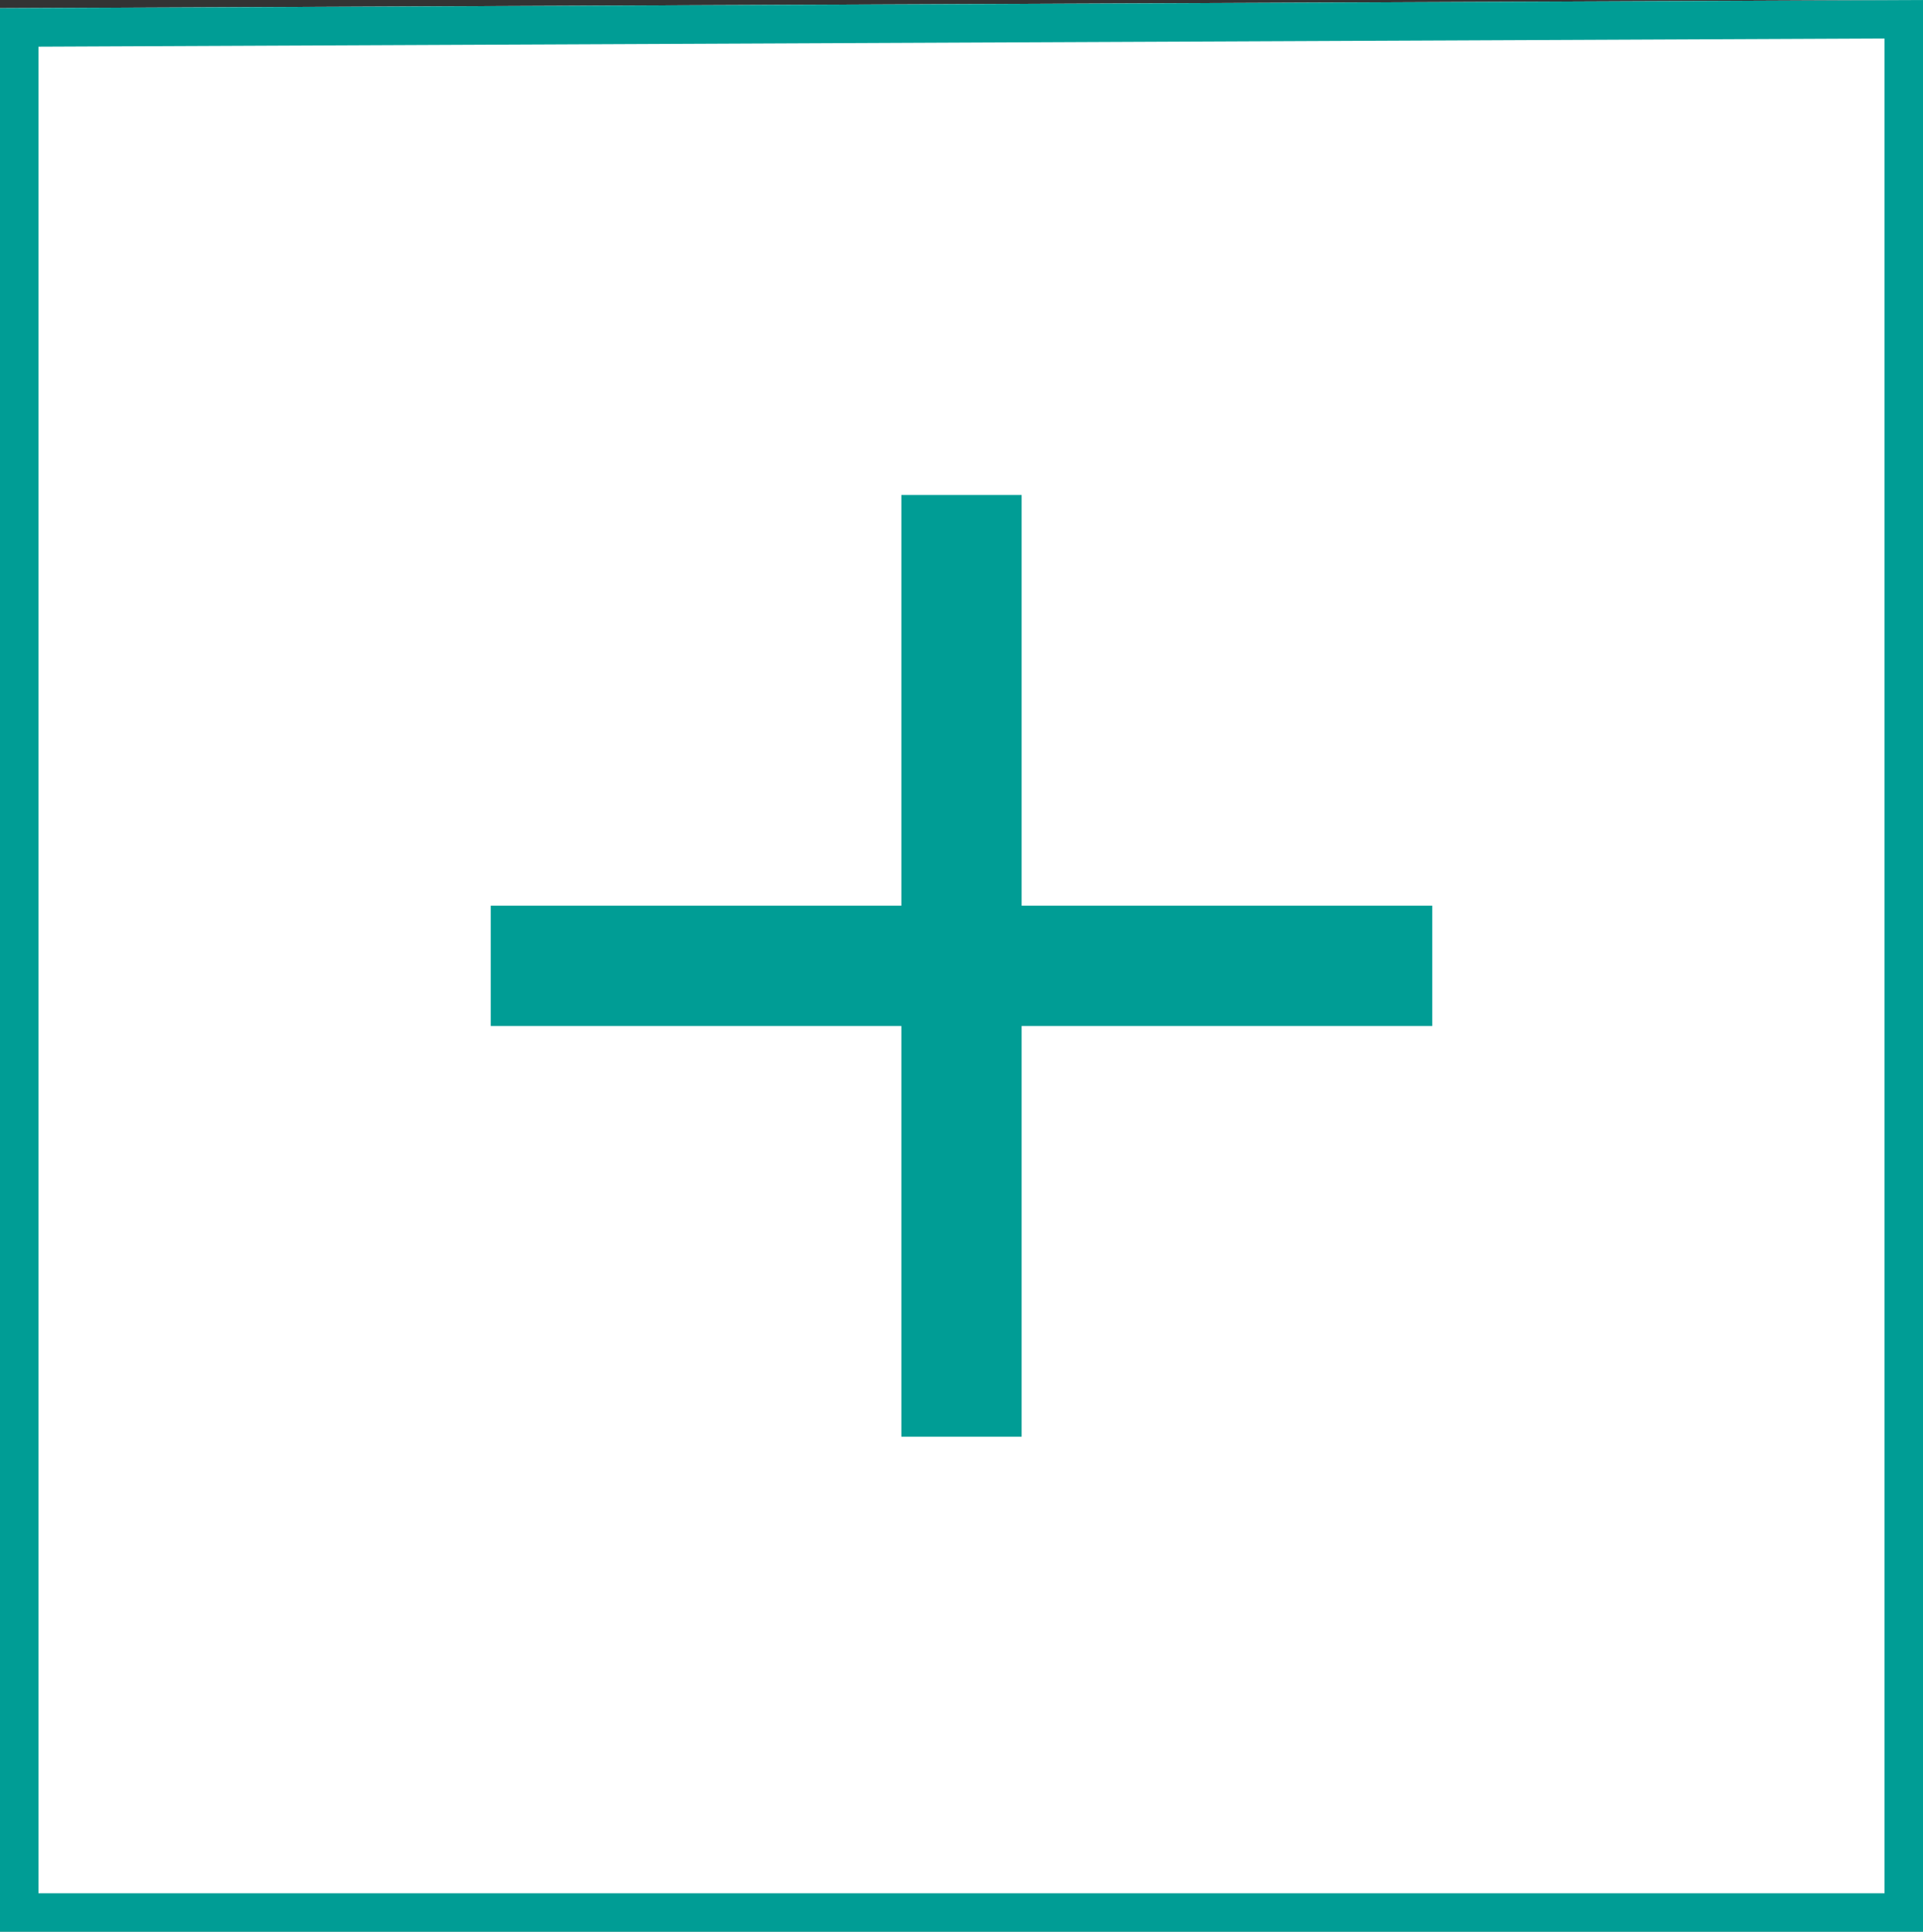
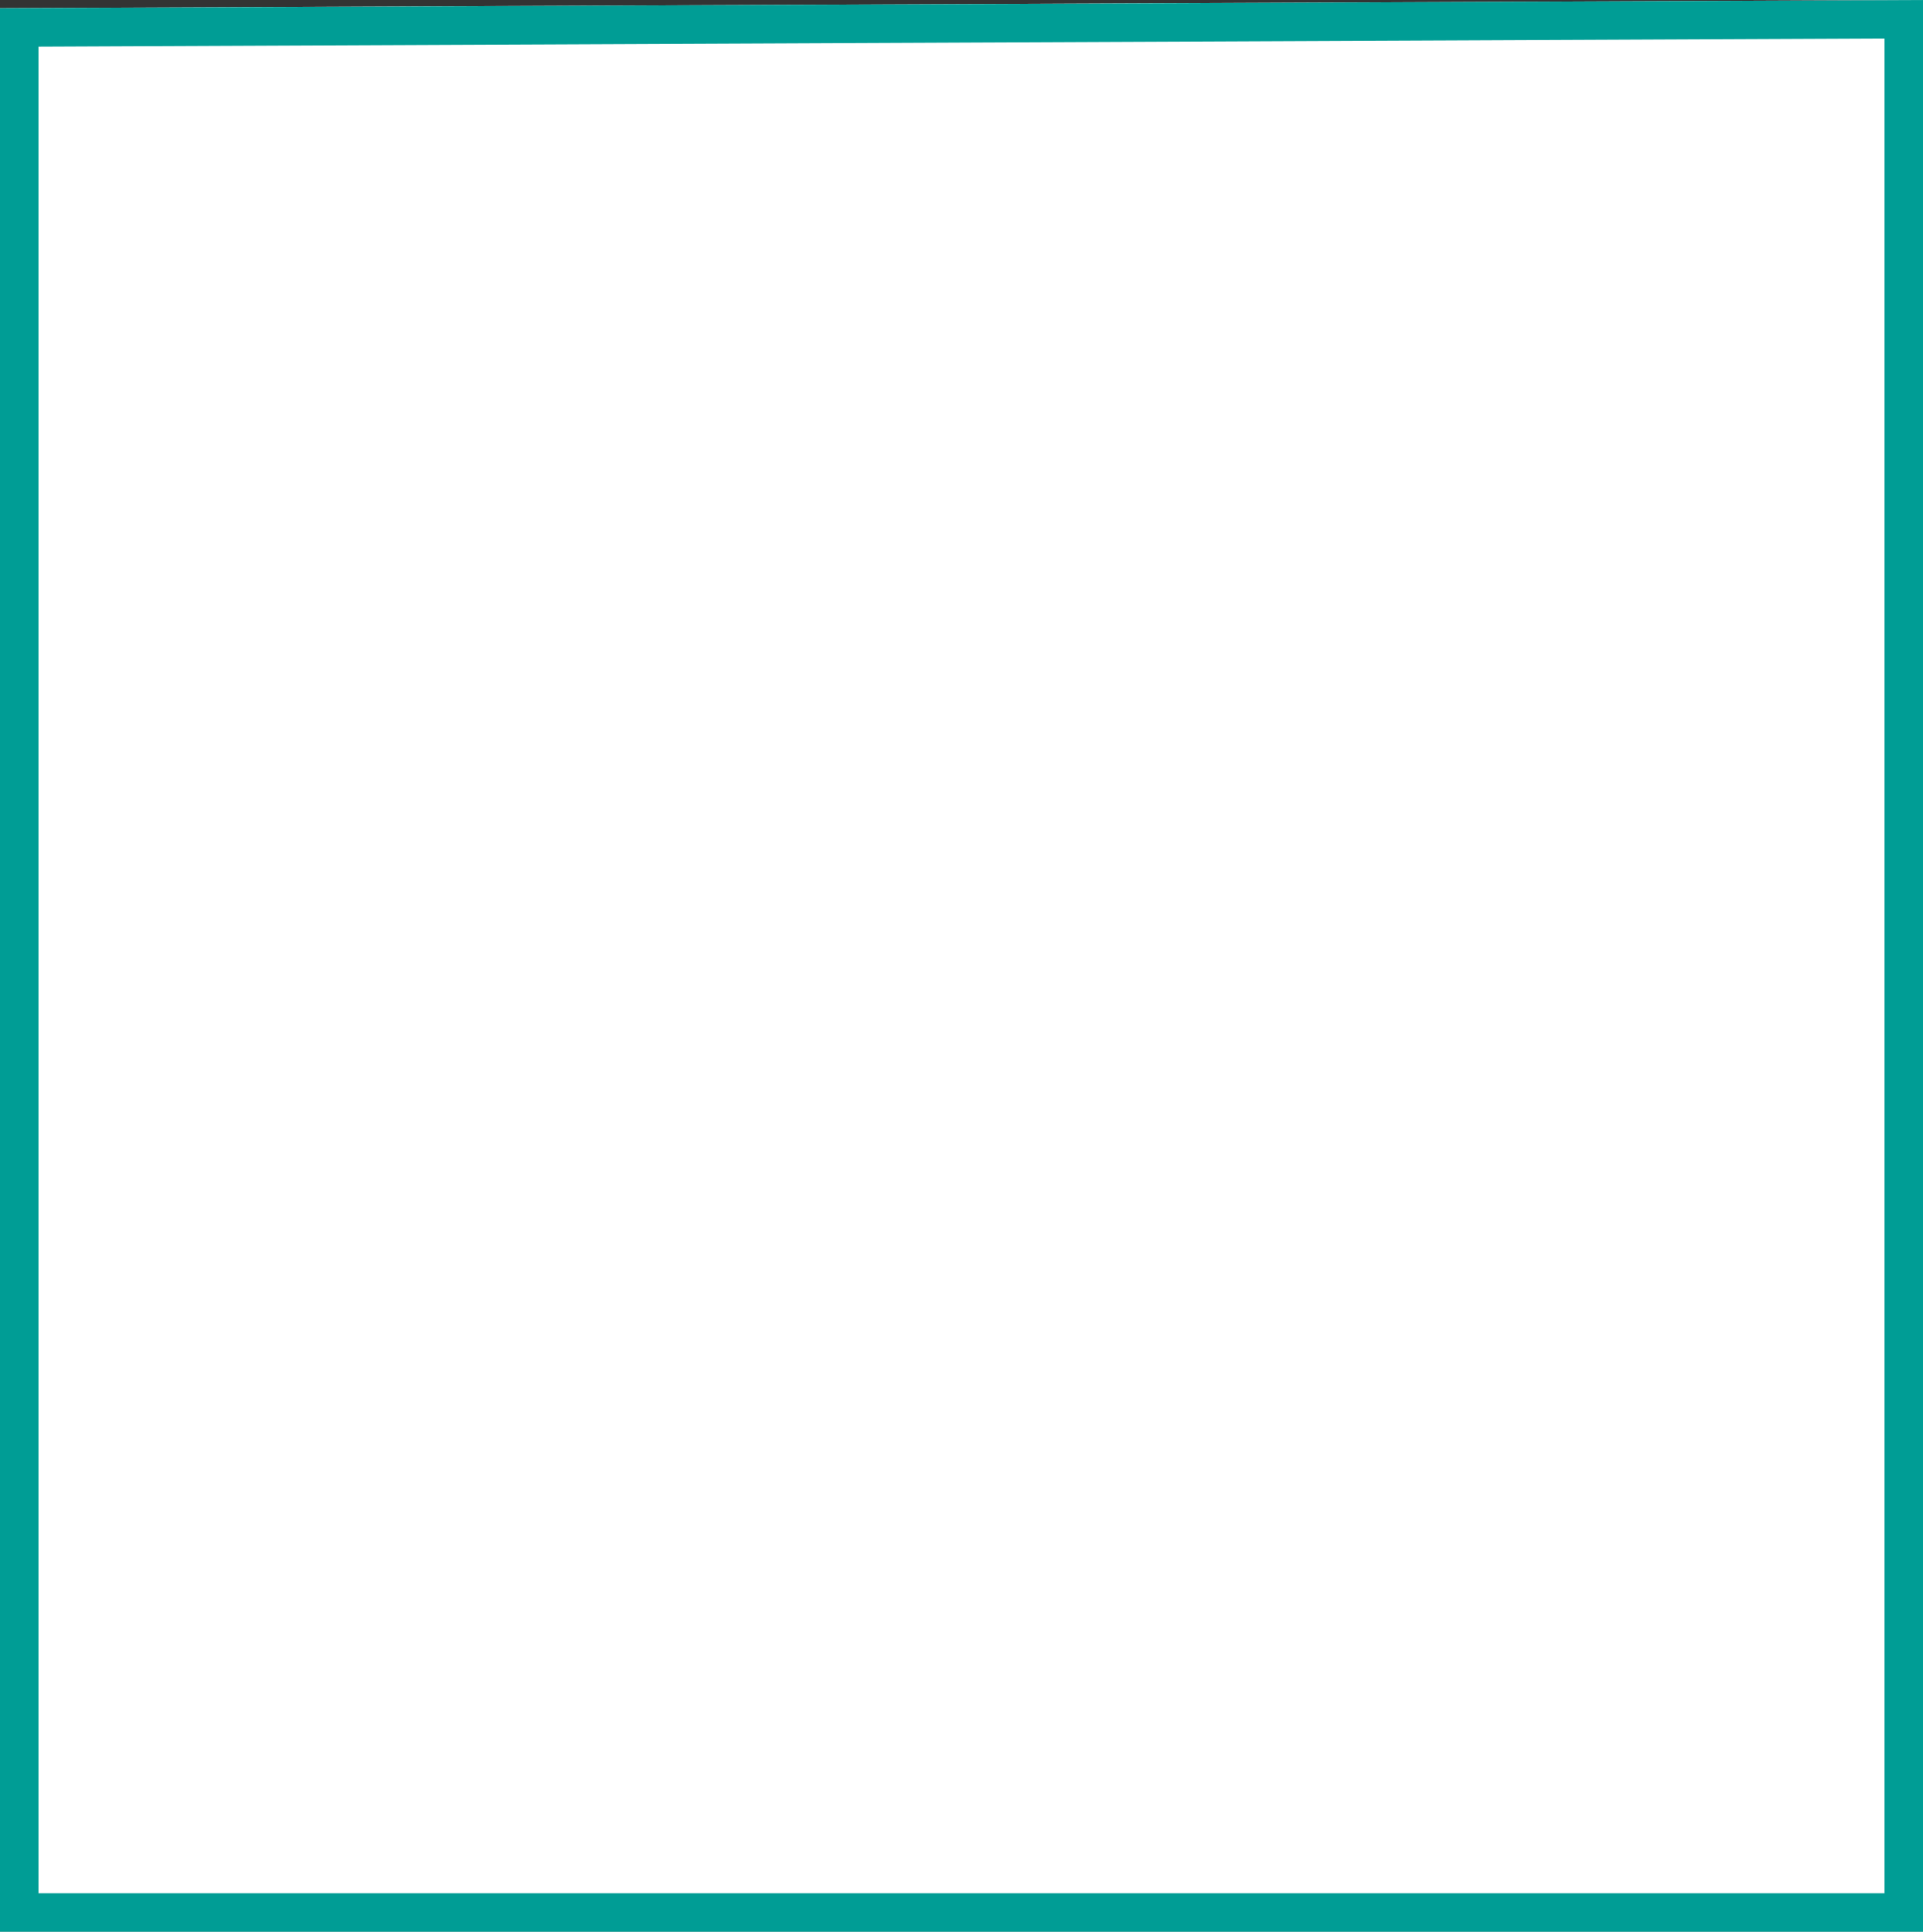
<svg xmlns="http://www.w3.org/2000/svg" id="レイヤー_1" data-name="レイヤー 1" viewBox="0 0 50 50.213">
  <rect x="0" y="0" width="50" height="50.213" fill="#333333" stroke="none" />
  <defs>
    <style>.cls-1{fill:#fff;}.cls-2{fill:#009d95;}</style>
  </defs>
  <polygon class="cls-1" points="50 50.212 0 50.212 0 0.212 50 0 50 50.212" />
  <path class="cls-2" d="M49,1V49.213H1v-48L49,1m1-1L0,.213v50H50V0Z" />
-   <path class="cls-2" d="M23.436,23.542V12.867h3.128V23.542H37.239V26.67H26.564V37.345H23.436V26.67H12.761V23.542Z" />
</svg>